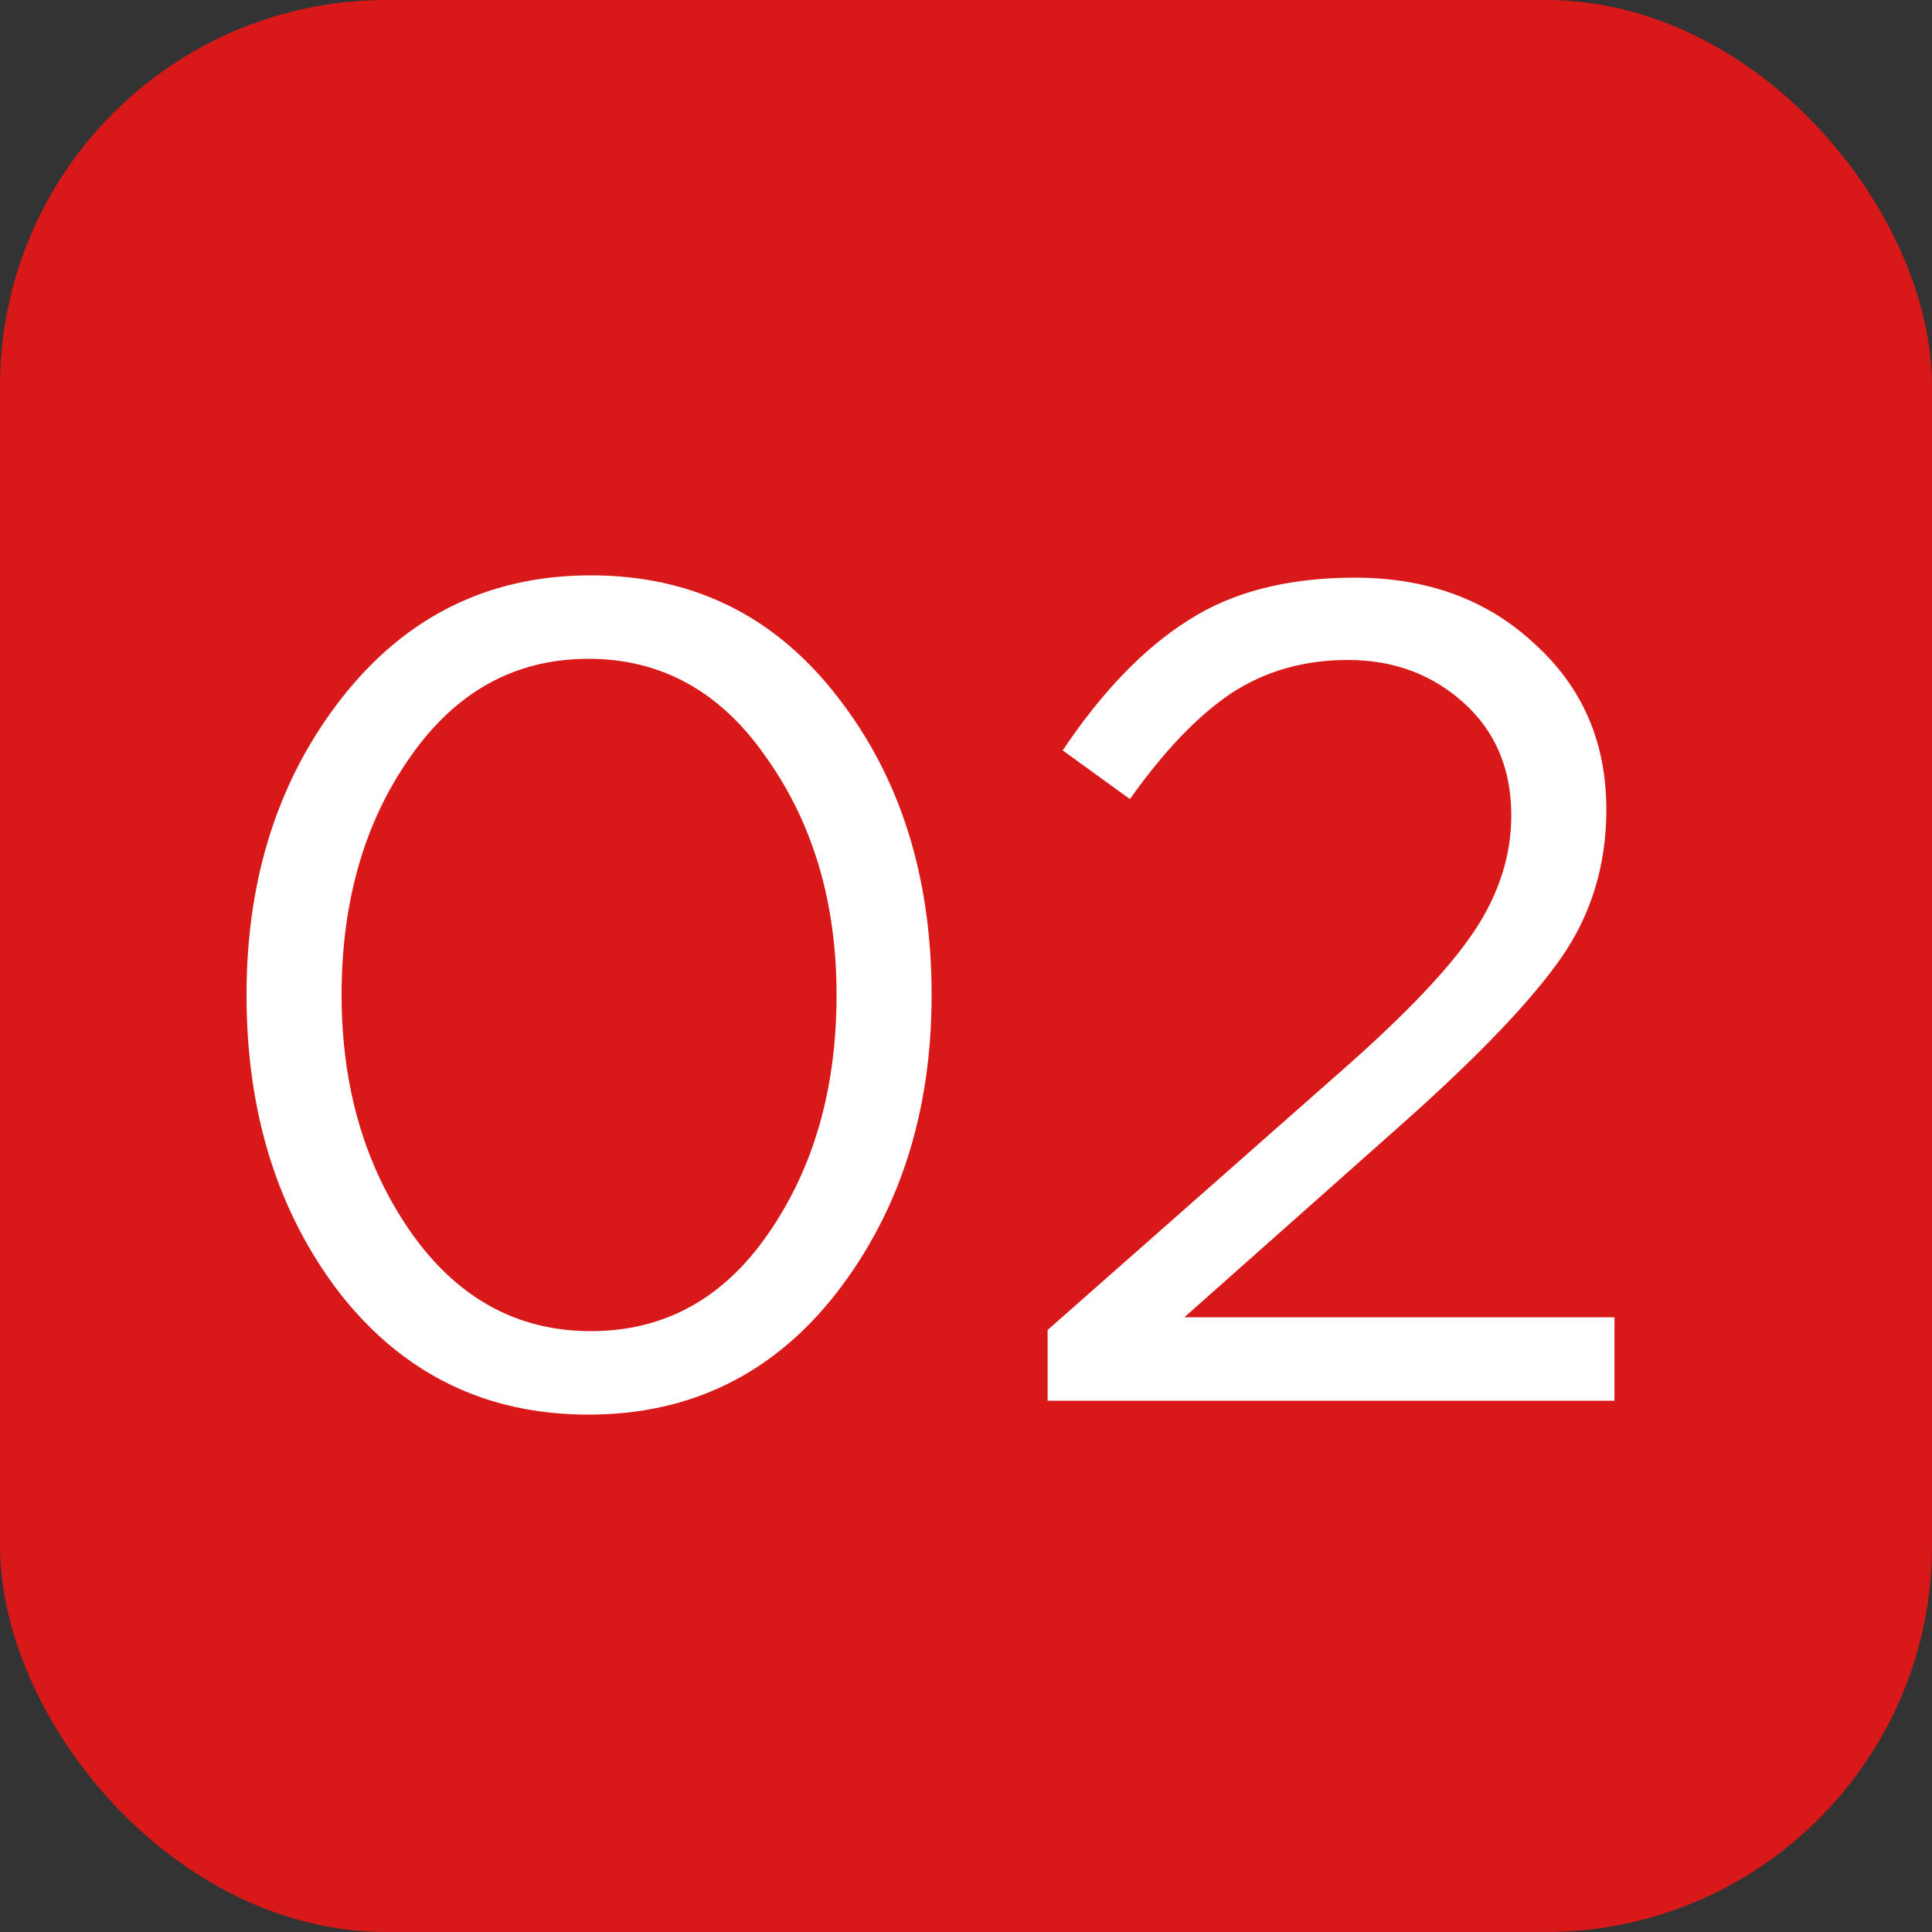
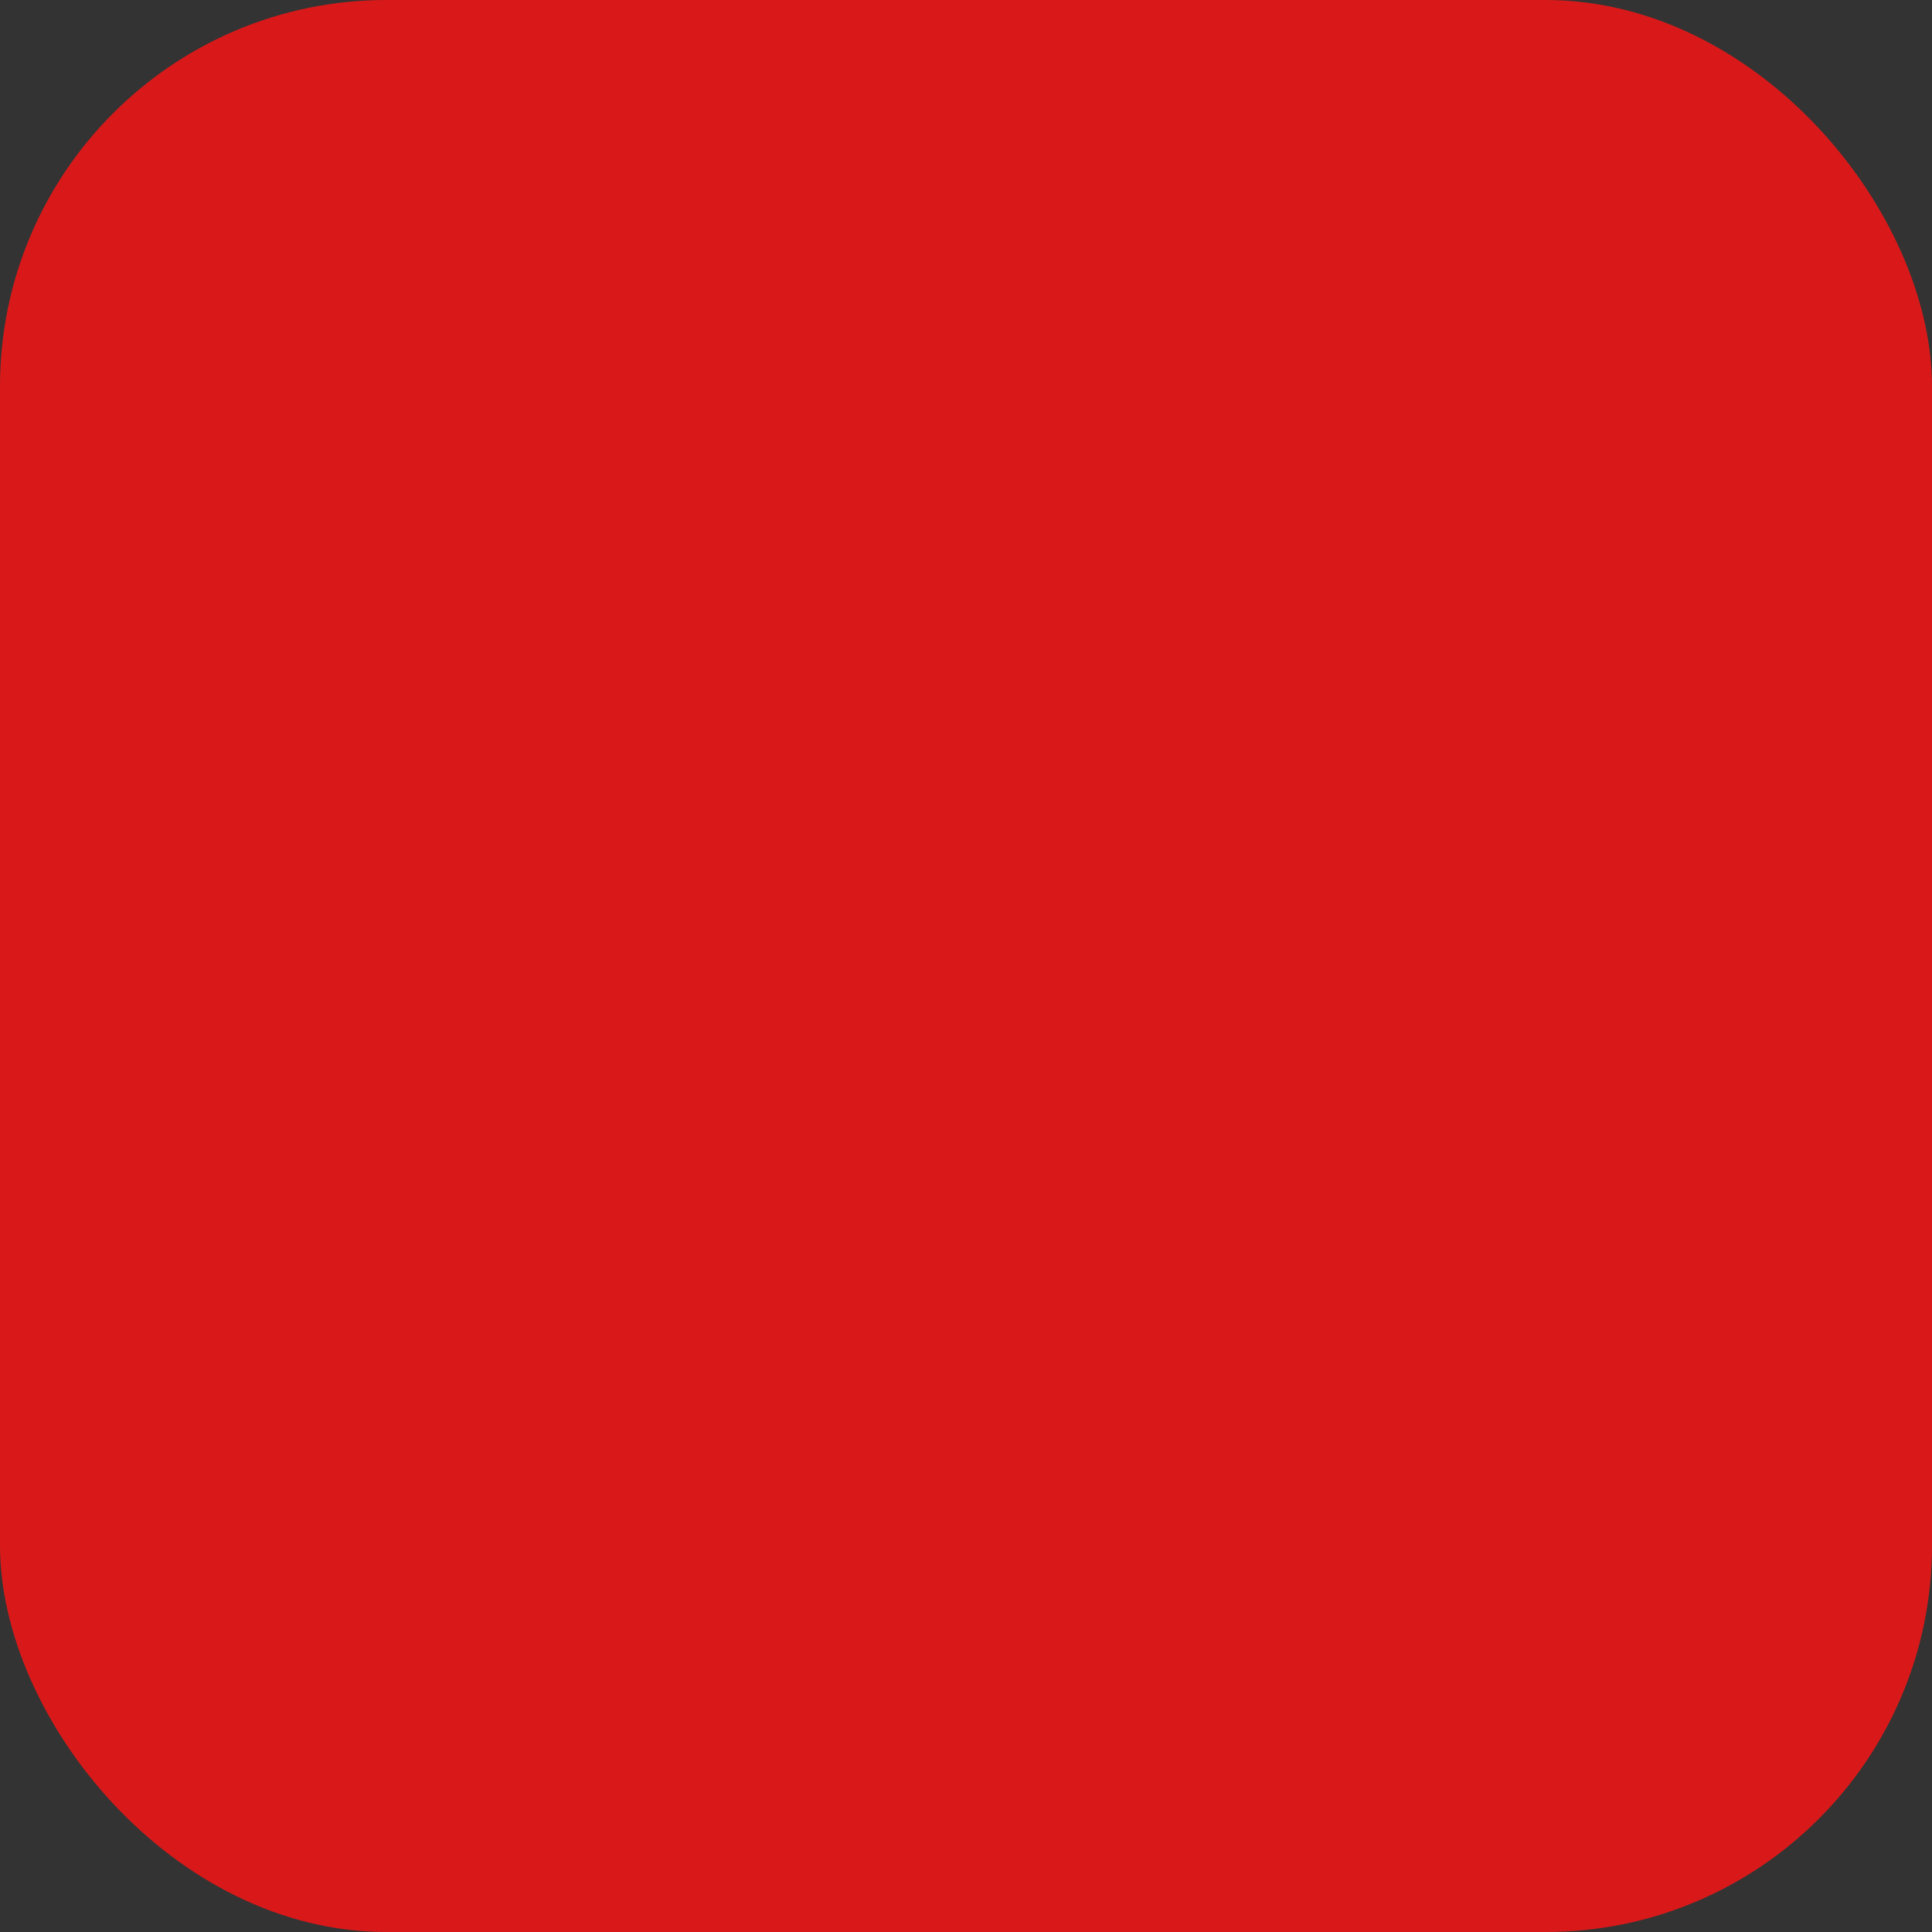
<svg xmlns="http://www.w3.org/2000/svg" width="25" height="25" viewBox="0 0 25 25" fill="none">
  <rect x="0" y="0" width="25" height="25" fill="#333333" stroke="none" />
  <rect width="25" height="25" rx="5" fill="#D91919" />
-   <path d="M10.825 16.73C10.005 17.78 8.935 18.305 7.615 18.305C6.295 18.305 5.225 17.785 4.405 16.745C3.595 15.695 3.19 14.405 3.19 12.875C3.19 11.365 3.6 10.085 4.42 9.035C5.25 7.975 6.325 7.445 7.645 7.445C8.965 7.445 10.03 7.97 10.84 9.02C11.65 10.06 12.055 11.345 12.055 12.875C12.055 14.385 11.645 15.67 10.825 16.73ZM5.32 15.95C5.92 16.8 6.695 17.225 7.645 17.225C8.595 17.225 9.36 16.805 9.94 15.965C10.53 15.115 10.825 14.085 10.825 12.875C10.825 11.685 10.525 10.665 9.925 9.815C9.335 8.955 8.565 8.525 7.615 8.525C6.665 8.525 5.895 8.95 5.305 9.8C4.715 10.64 4.42 11.665 4.42 12.875C4.42 14.065 4.72 15.09 5.32 15.95ZM13.556 18.125V17.21L17.366 13.85C18.186 13.13 18.756 12.53 19.076 12.05C19.396 11.57 19.556 11.07 19.556 10.55C19.556 9.95 19.351 9.465 18.941 9.095C18.531 8.725 18.031 8.54 17.441 8.54C16.871 8.54 16.366 8.685 15.926 8.975C15.496 9.265 15.061 9.72 14.621 10.34L13.751 9.71C14.261 8.95 14.801 8.39 15.371 8.03C15.941 7.66 16.661 7.475 17.531 7.475C18.471 7.475 19.246 7.76 19.856 8.33C20.476 8.89 20.786 9.605 20.786 10.475C20.786 11.195 20.591 11.835 20.201 12.395C19.811 12.955 19.121 13.675 18.131 14.555L15.326 17.045H20.891V18.125H13.556Z" fill="white" />
</svg>